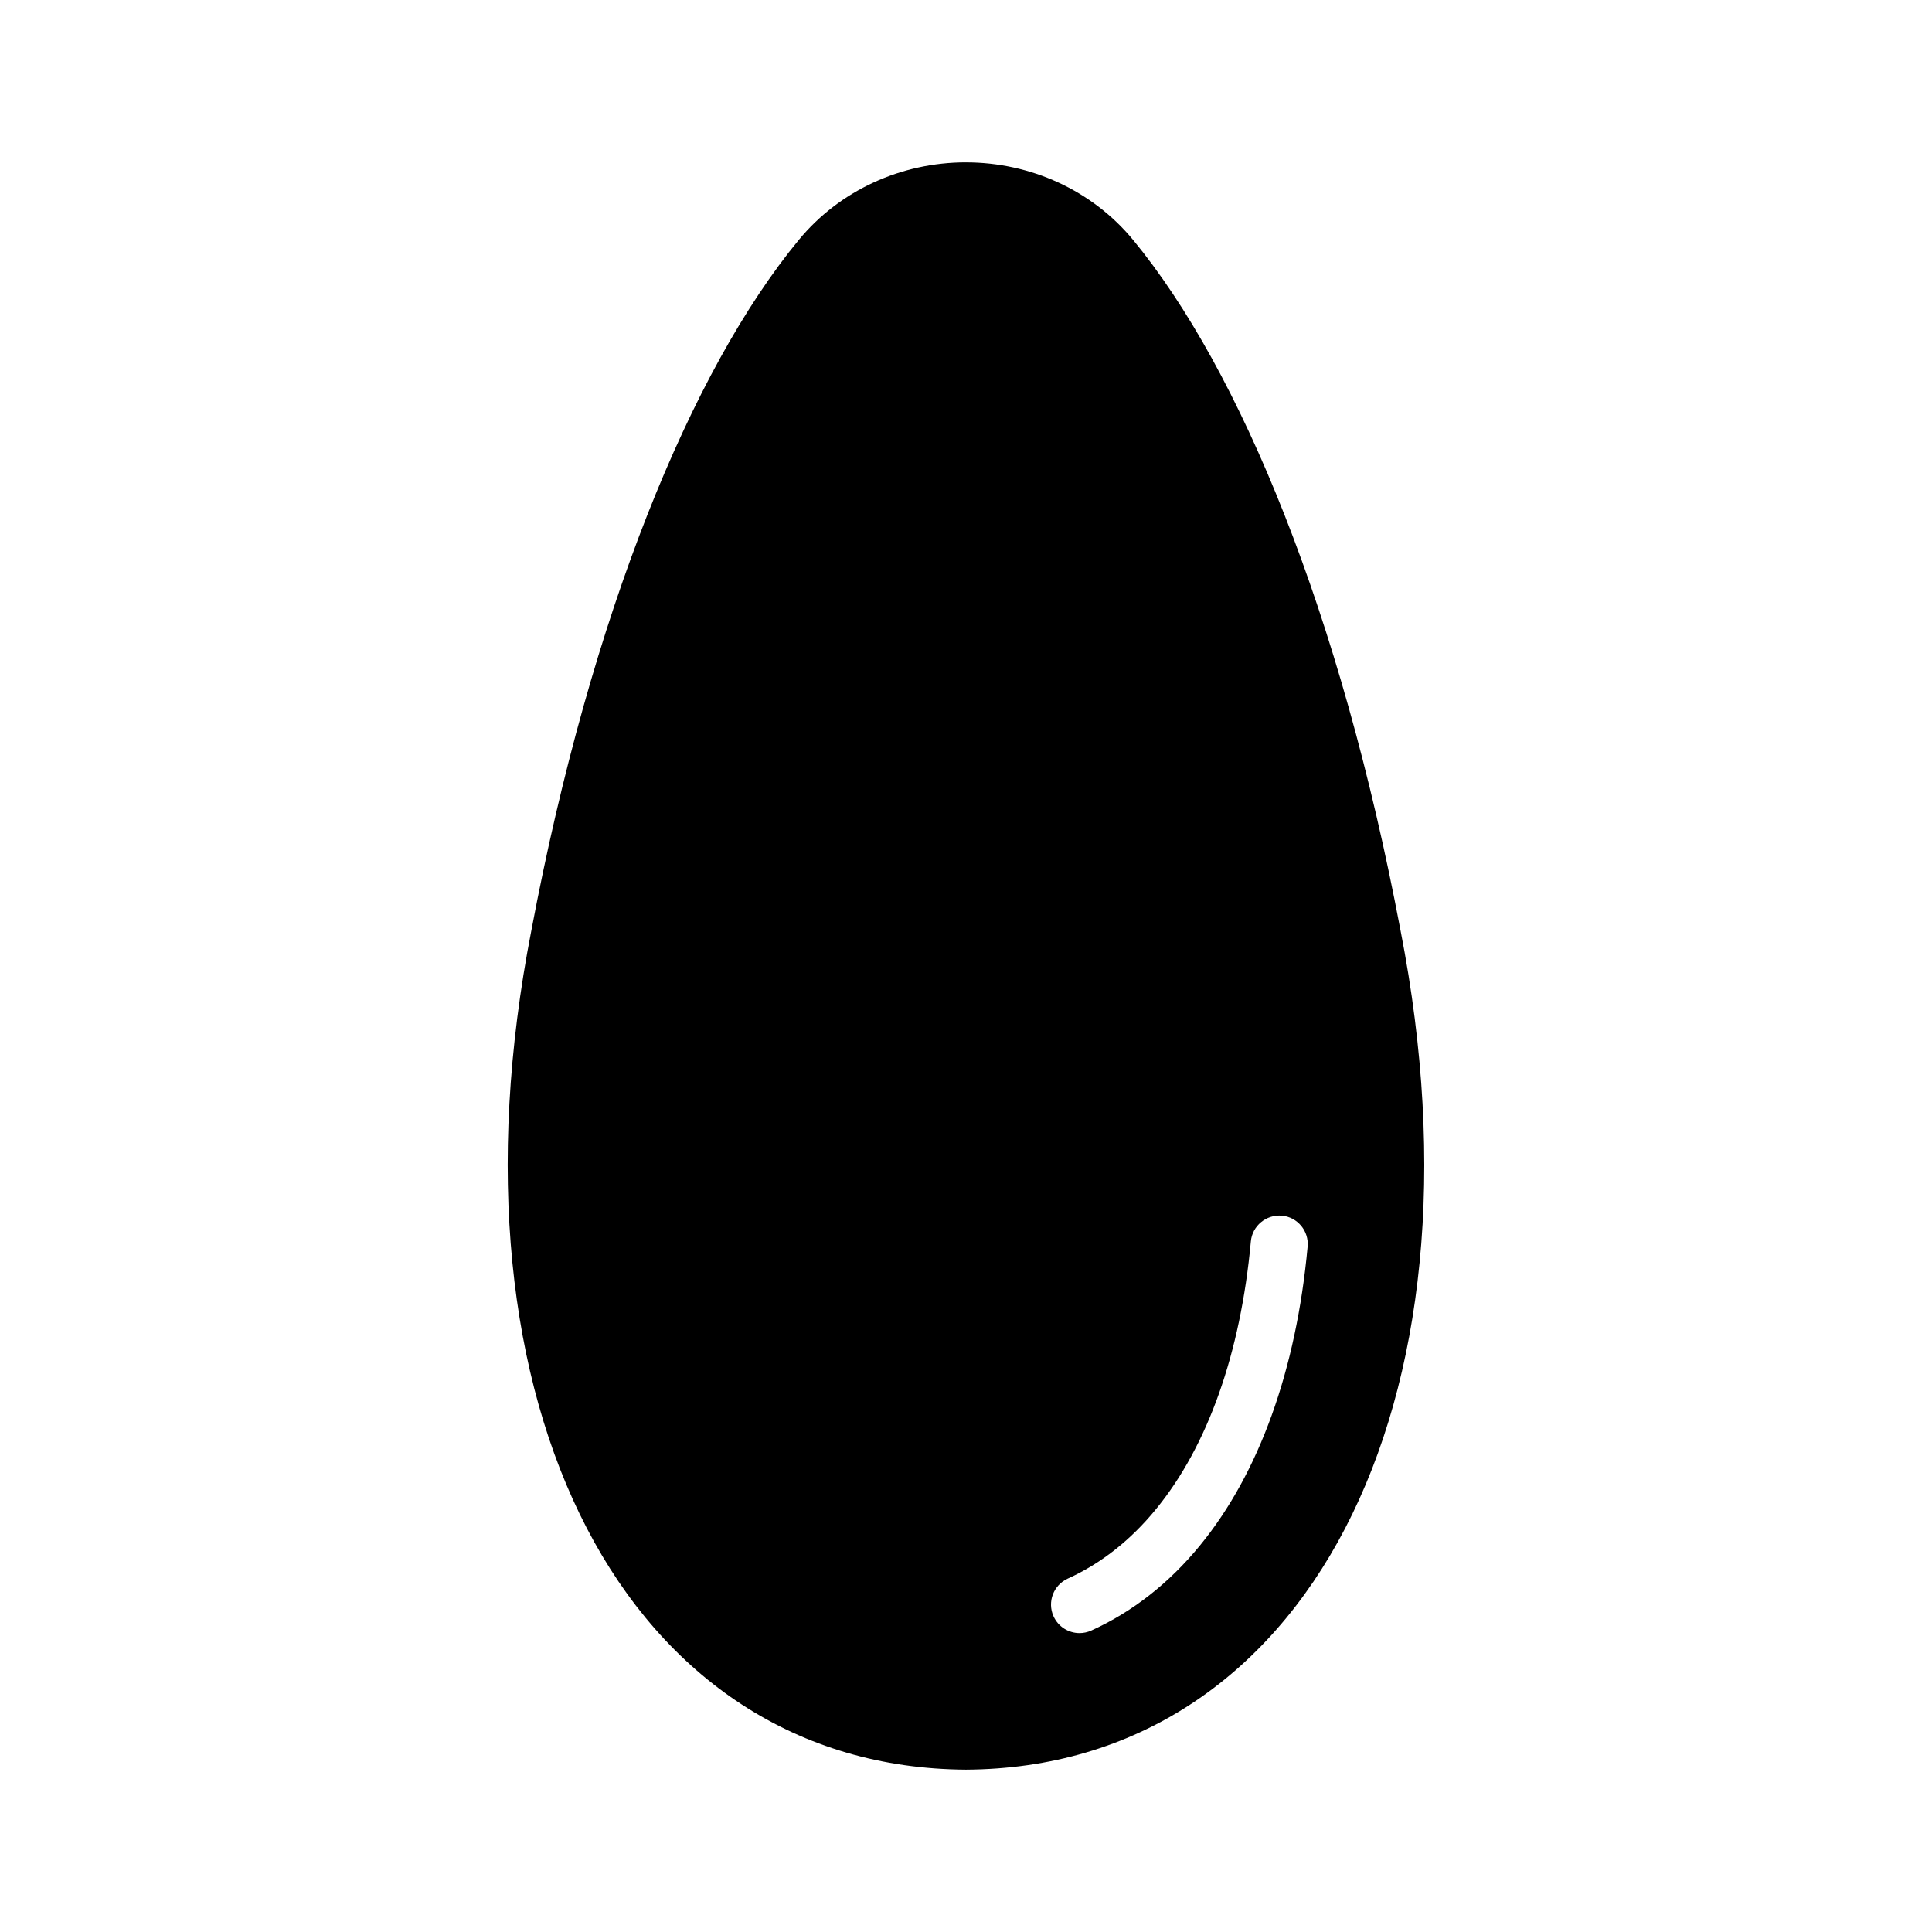
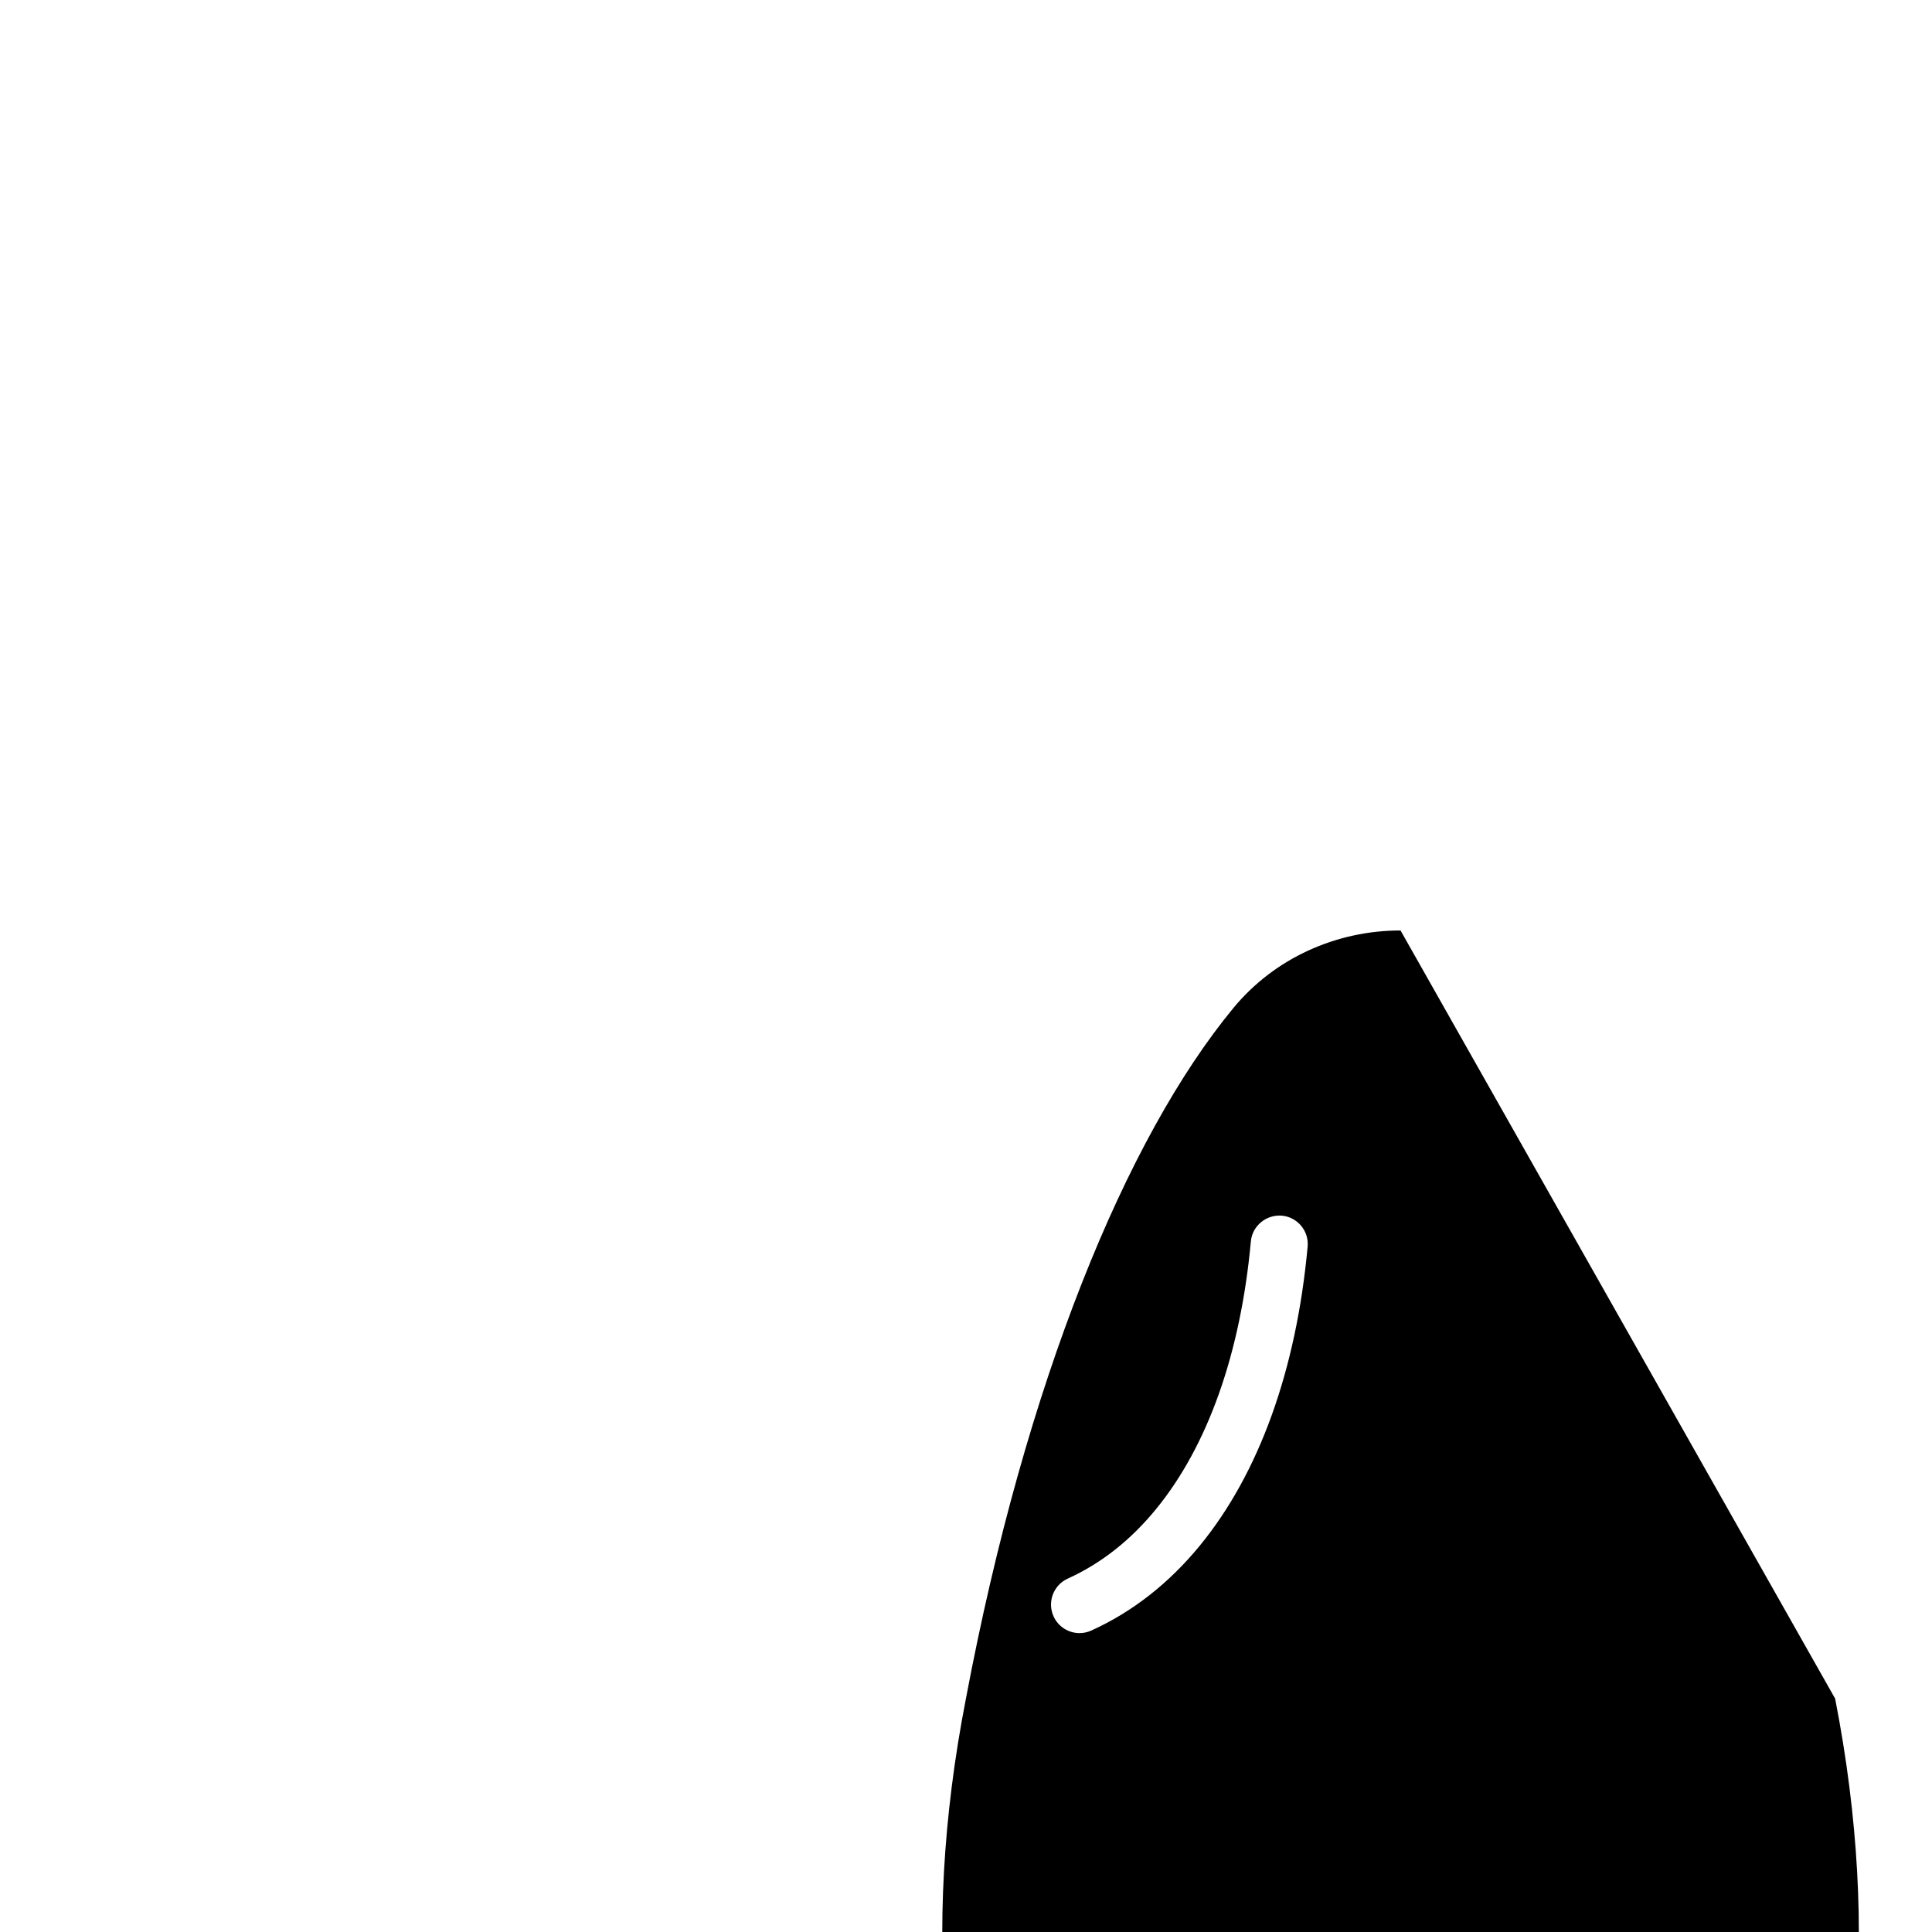
<svg xmlns="http://www.w3.org/2000/svg" fill="#000000" width="800px" height="800px" version="1.1" viewBox="144 144 512 512">
-   <path d="m515.16 390.59c-15.848-83.996-42.461-148.55-70.879-183.01-10.863-13.172-27.215-20.547-44.289-20.547l-0.012-0.004c-17.066 0-33.414 7.371-44.277 20.535-28.43 34.445-55.047 98.992-70.891 183.03-24.672 126.41 25.48 221.84 115.18 222.38 89.707-0.523 139.89-95.926 115.17-222.38zm-53.145 162.96c-8.203 10.023-17.898 17.617-28.812 22.562-1.012 0.457-2.07 0.676-3.113 0.676-2.875 0-5.625-1.648-6.887-4.438-1.723-3.805-0.035-8.281 3.766-10.004 8.781-3.981 16.641-10.16 23.355-18.371 13.742-16.781 22.441-41.324 25.164-70.973 0.379-4.156 4.07-7.164 8.215-6.84 4.156 0.383 7.215 4.062 6.832 8.215-3 32.668-12.863 60.043-28.52 79.172z" />
+   <path d="m515.16 390.59l-0.012-0.004c-17.066 0-33.414 7.371-44.277 20.535-28.43 34.445-55.047 98.992-70.891 183.03-24.672 126.41 25.48 221.84 115.18 222.38 89.707-0.523 139.89-95.926 115.17-222.38zm-53.145 162.96c-8.203 10.023-17.898 17.617-28.812 22.562-1.012 0.457-2.07 0.676-3.113 0.676-2.875 0-5.625-1.648-6.887-4.438-1.723-3.805-0.035-8.281 3.766-10.004 8.781-3.981 16.641-10.16 23.355-18.371 13.742-16.781 22.441-41.324 25.164-70.973 0.379-4.156 4.07-7.164 8.215-6.84 4.156 0.383 7.215 4.062 6.832 8.215-3 32.668-12.863 60.043-28.52 79.172z" />
</svg>